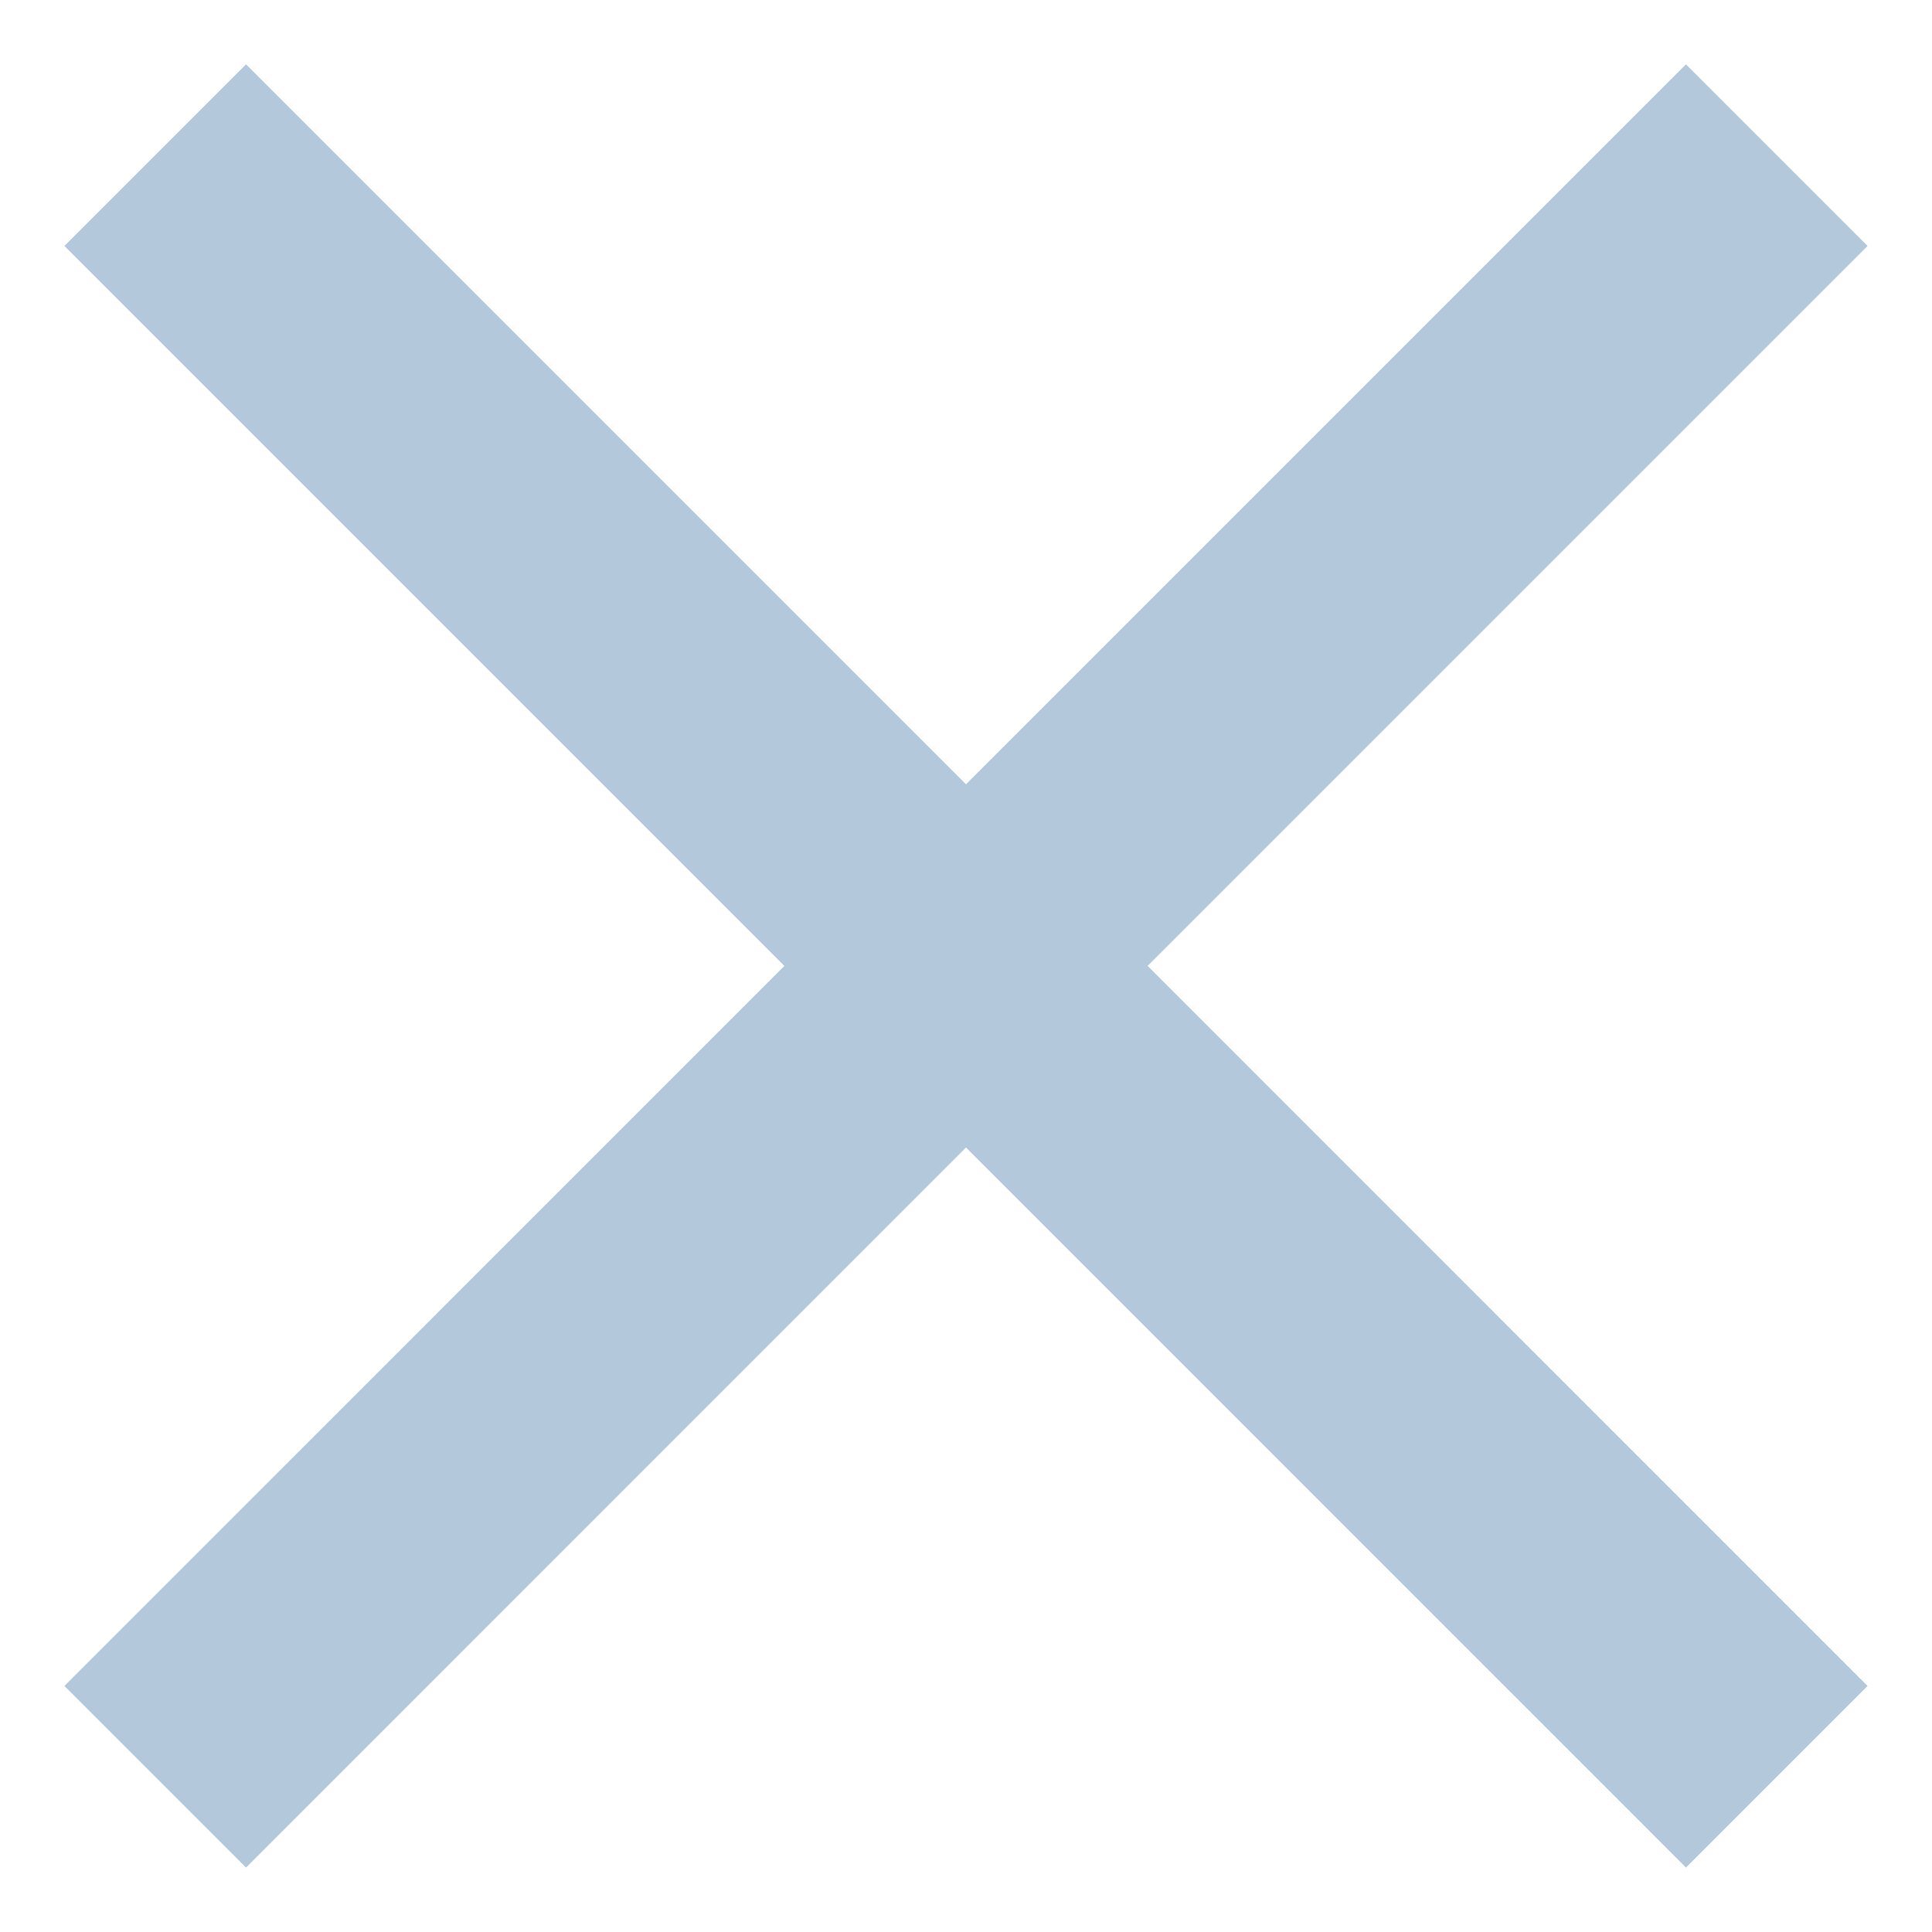
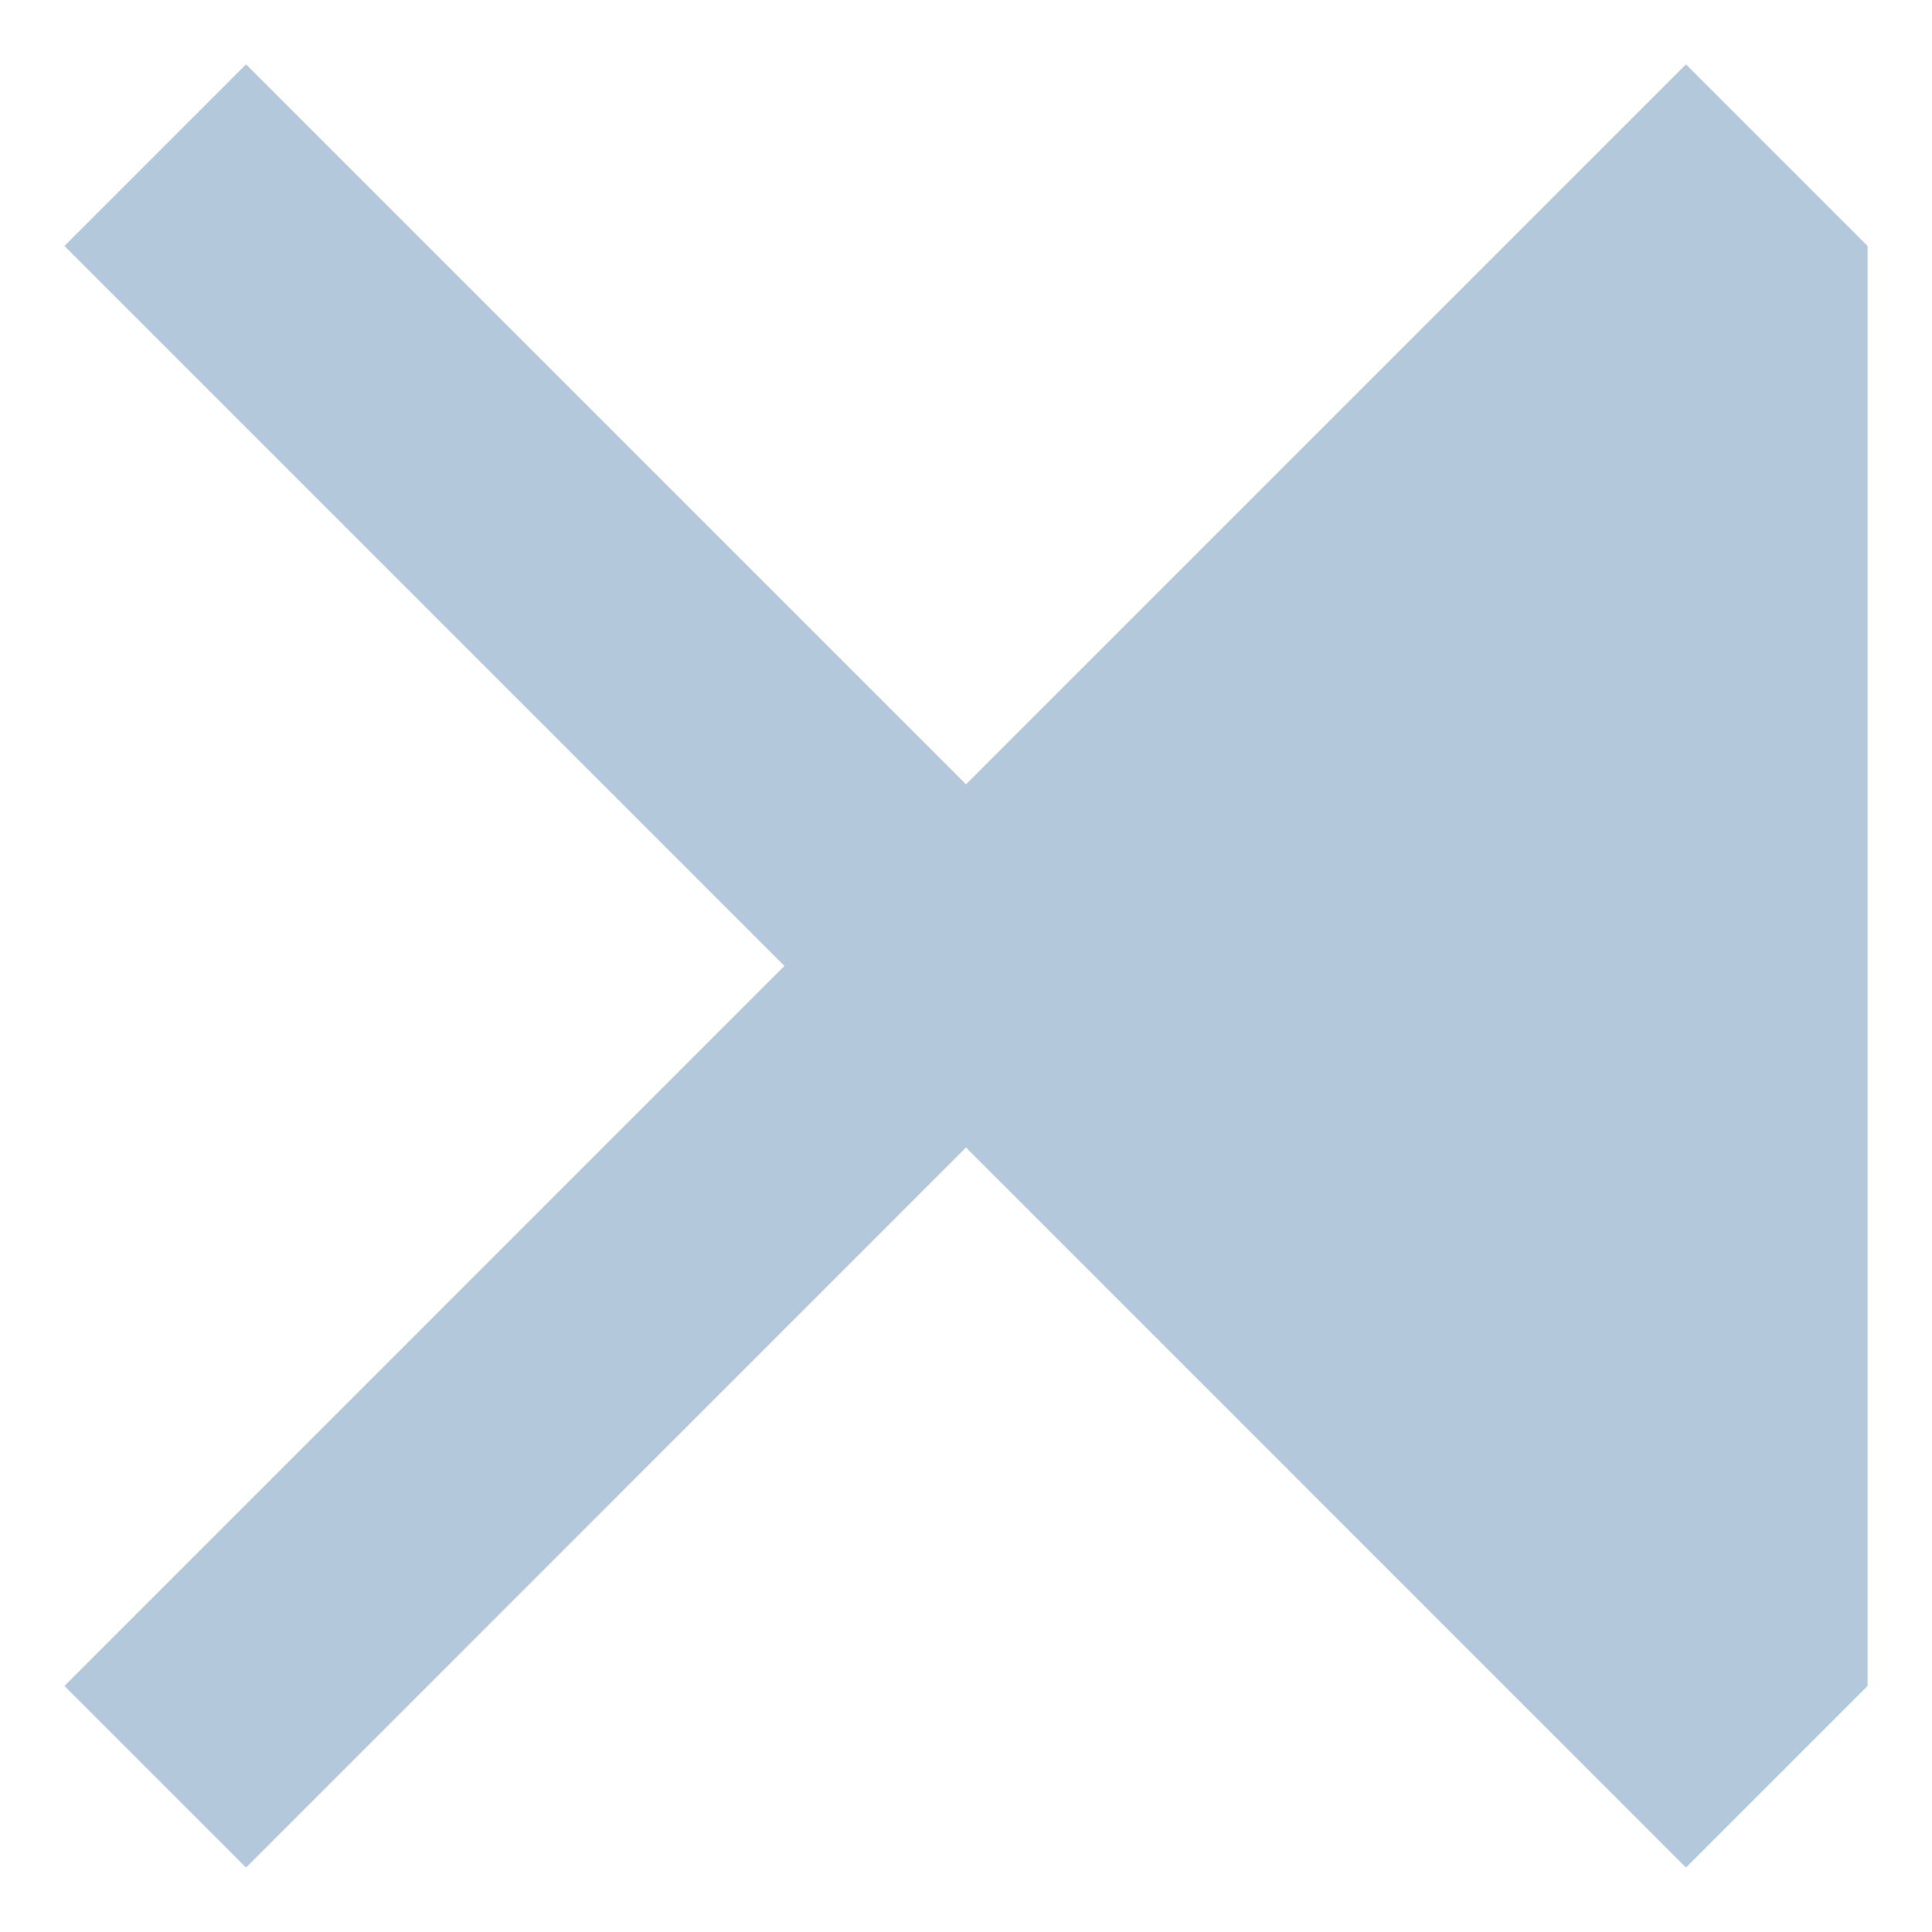
<svg xmlns="http://www.w3.org/2000/svg" width="20" height="20" viewBox="0 0 20 20" fill="none">
-   <path d="M17.453 0.666L10 8.119L2.547 0.666L0.667 2.546L8.12 9.999L0.667 17.453L2.547 19.333L10 11.879L17.453 19.333L19.333 17.453L11.88 9.999L19.333 2.546L17.453 0.666Z" fill="#B3C8DB" />
+   <path d="M17.453 0.666L10 8.119L2.547 0.666L0.667 2.546L8.12 9.999L0.667 17.453L2.547 19.333L10 11.879L17.453 19.333L19.333 17.453L19.333 2.546L17.453 0.666Z" fill="#B3C8DB" />
</svg>